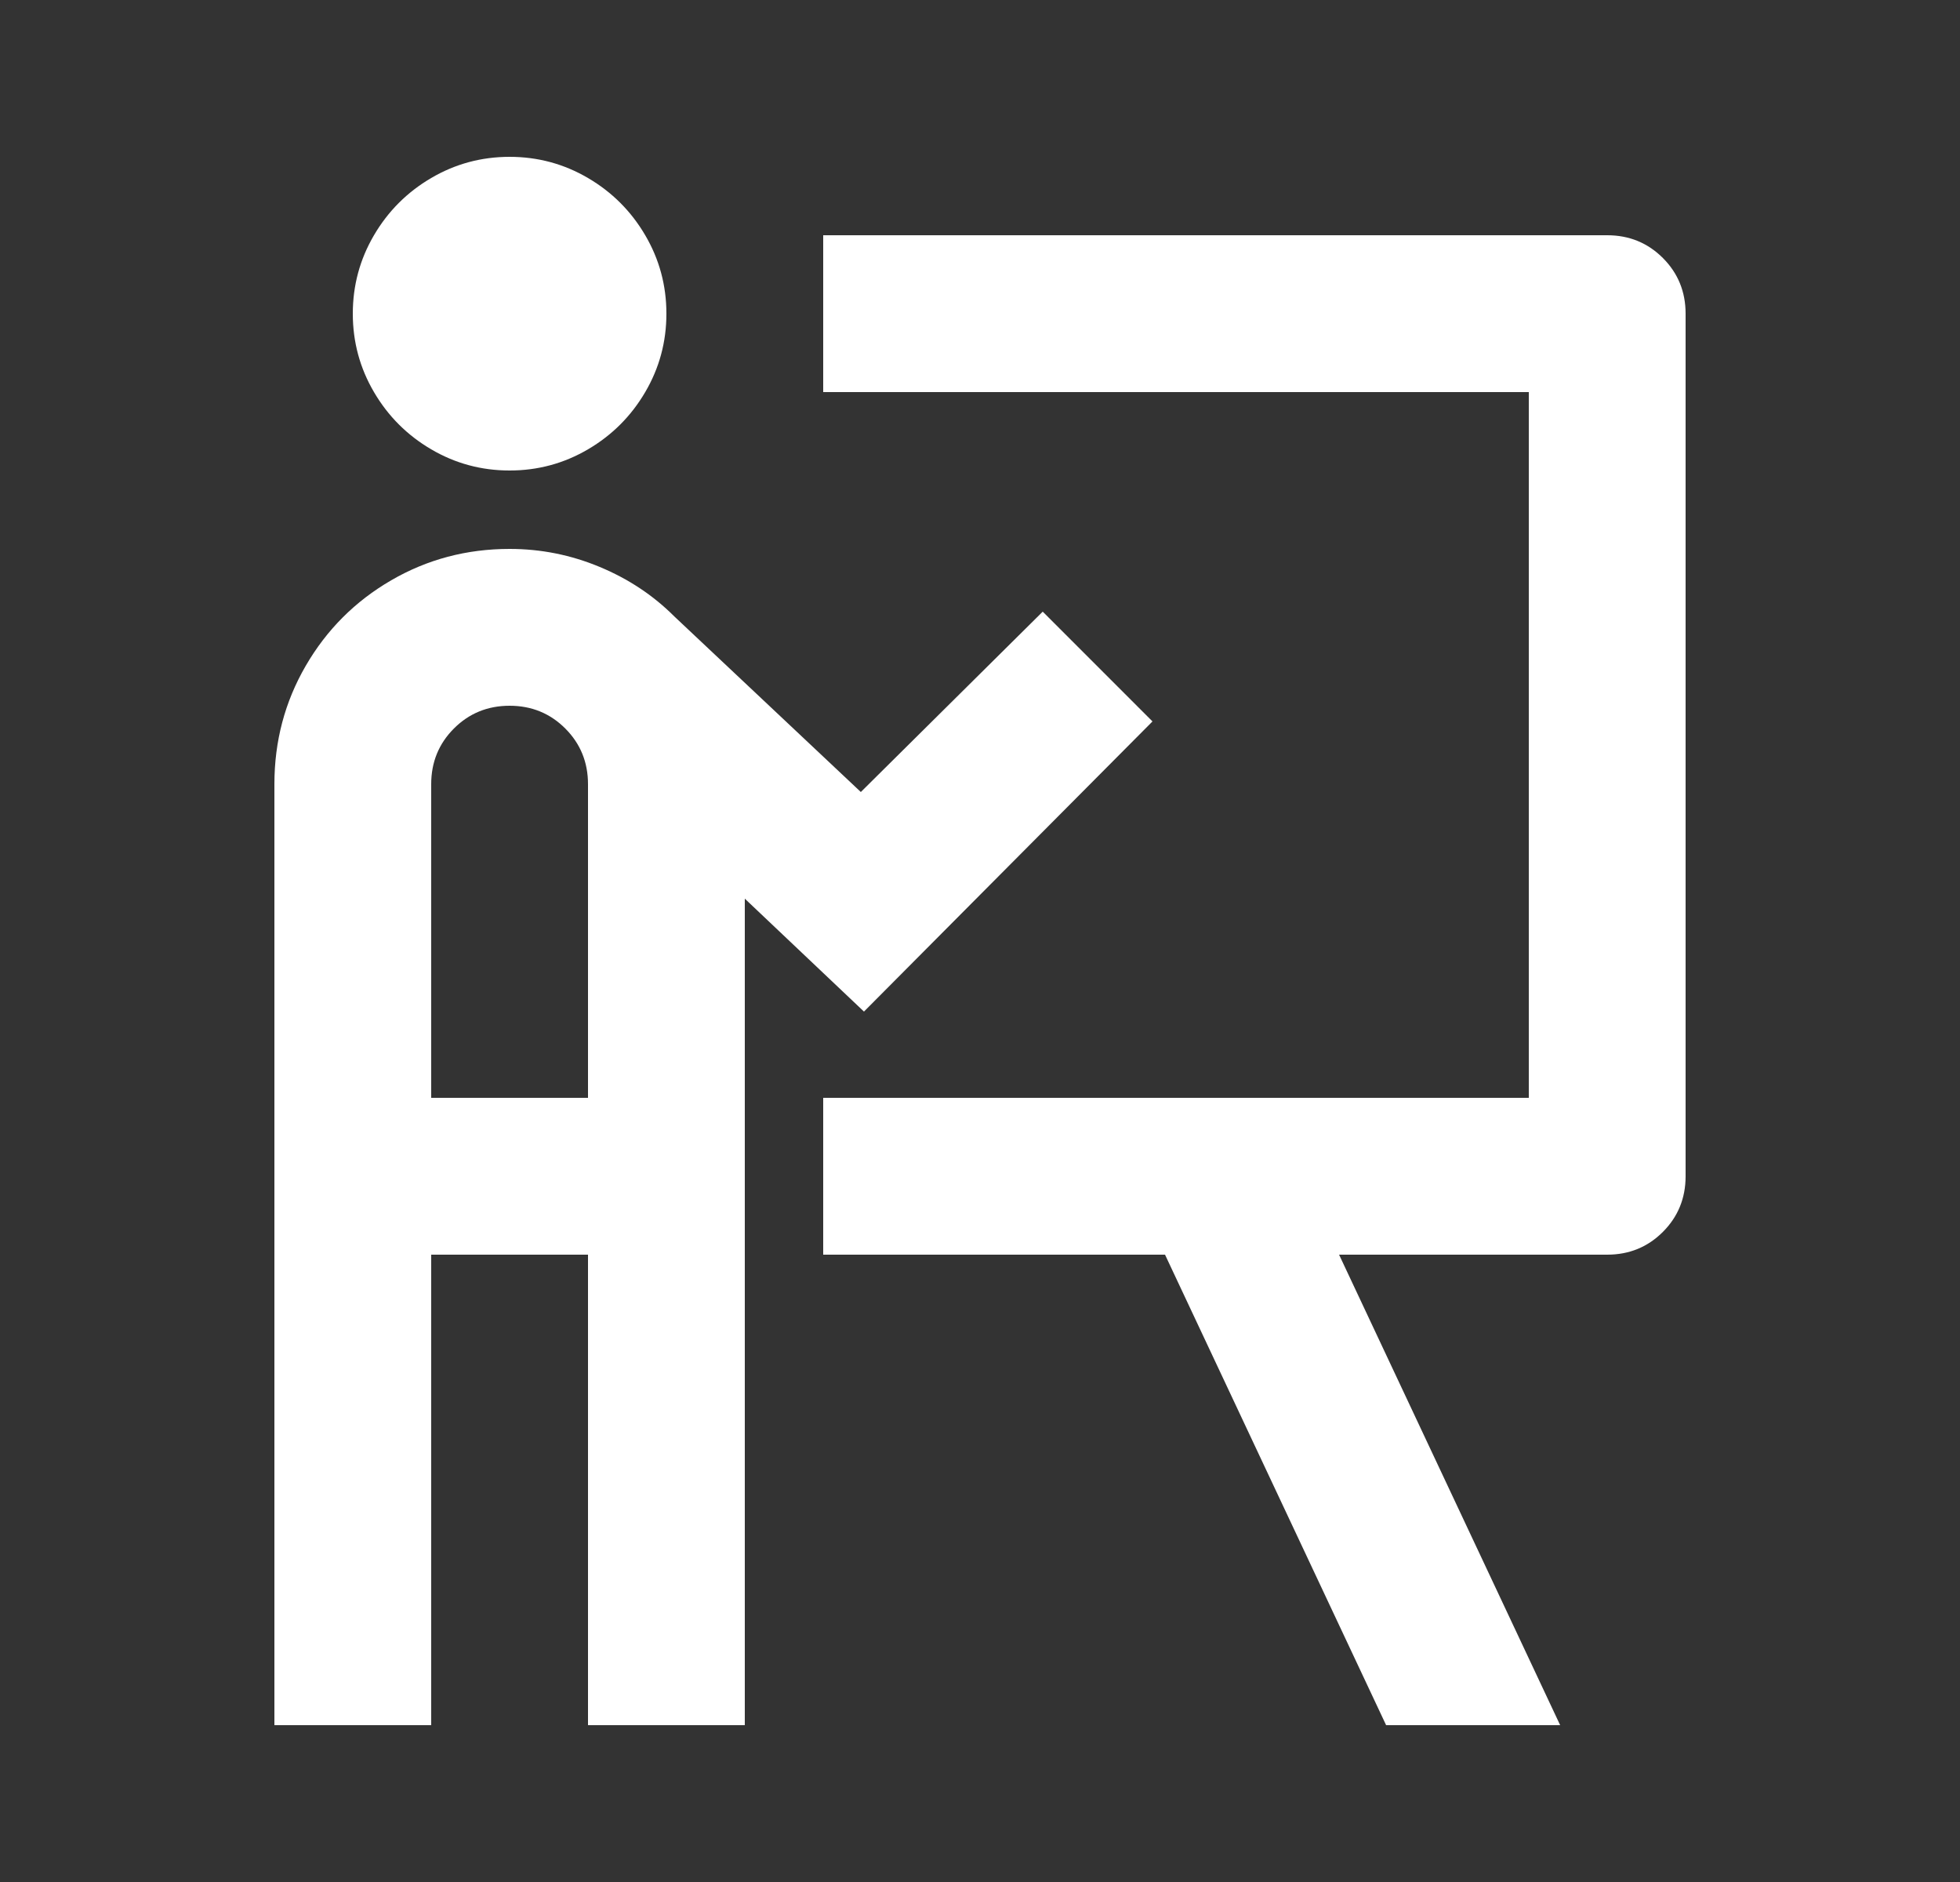
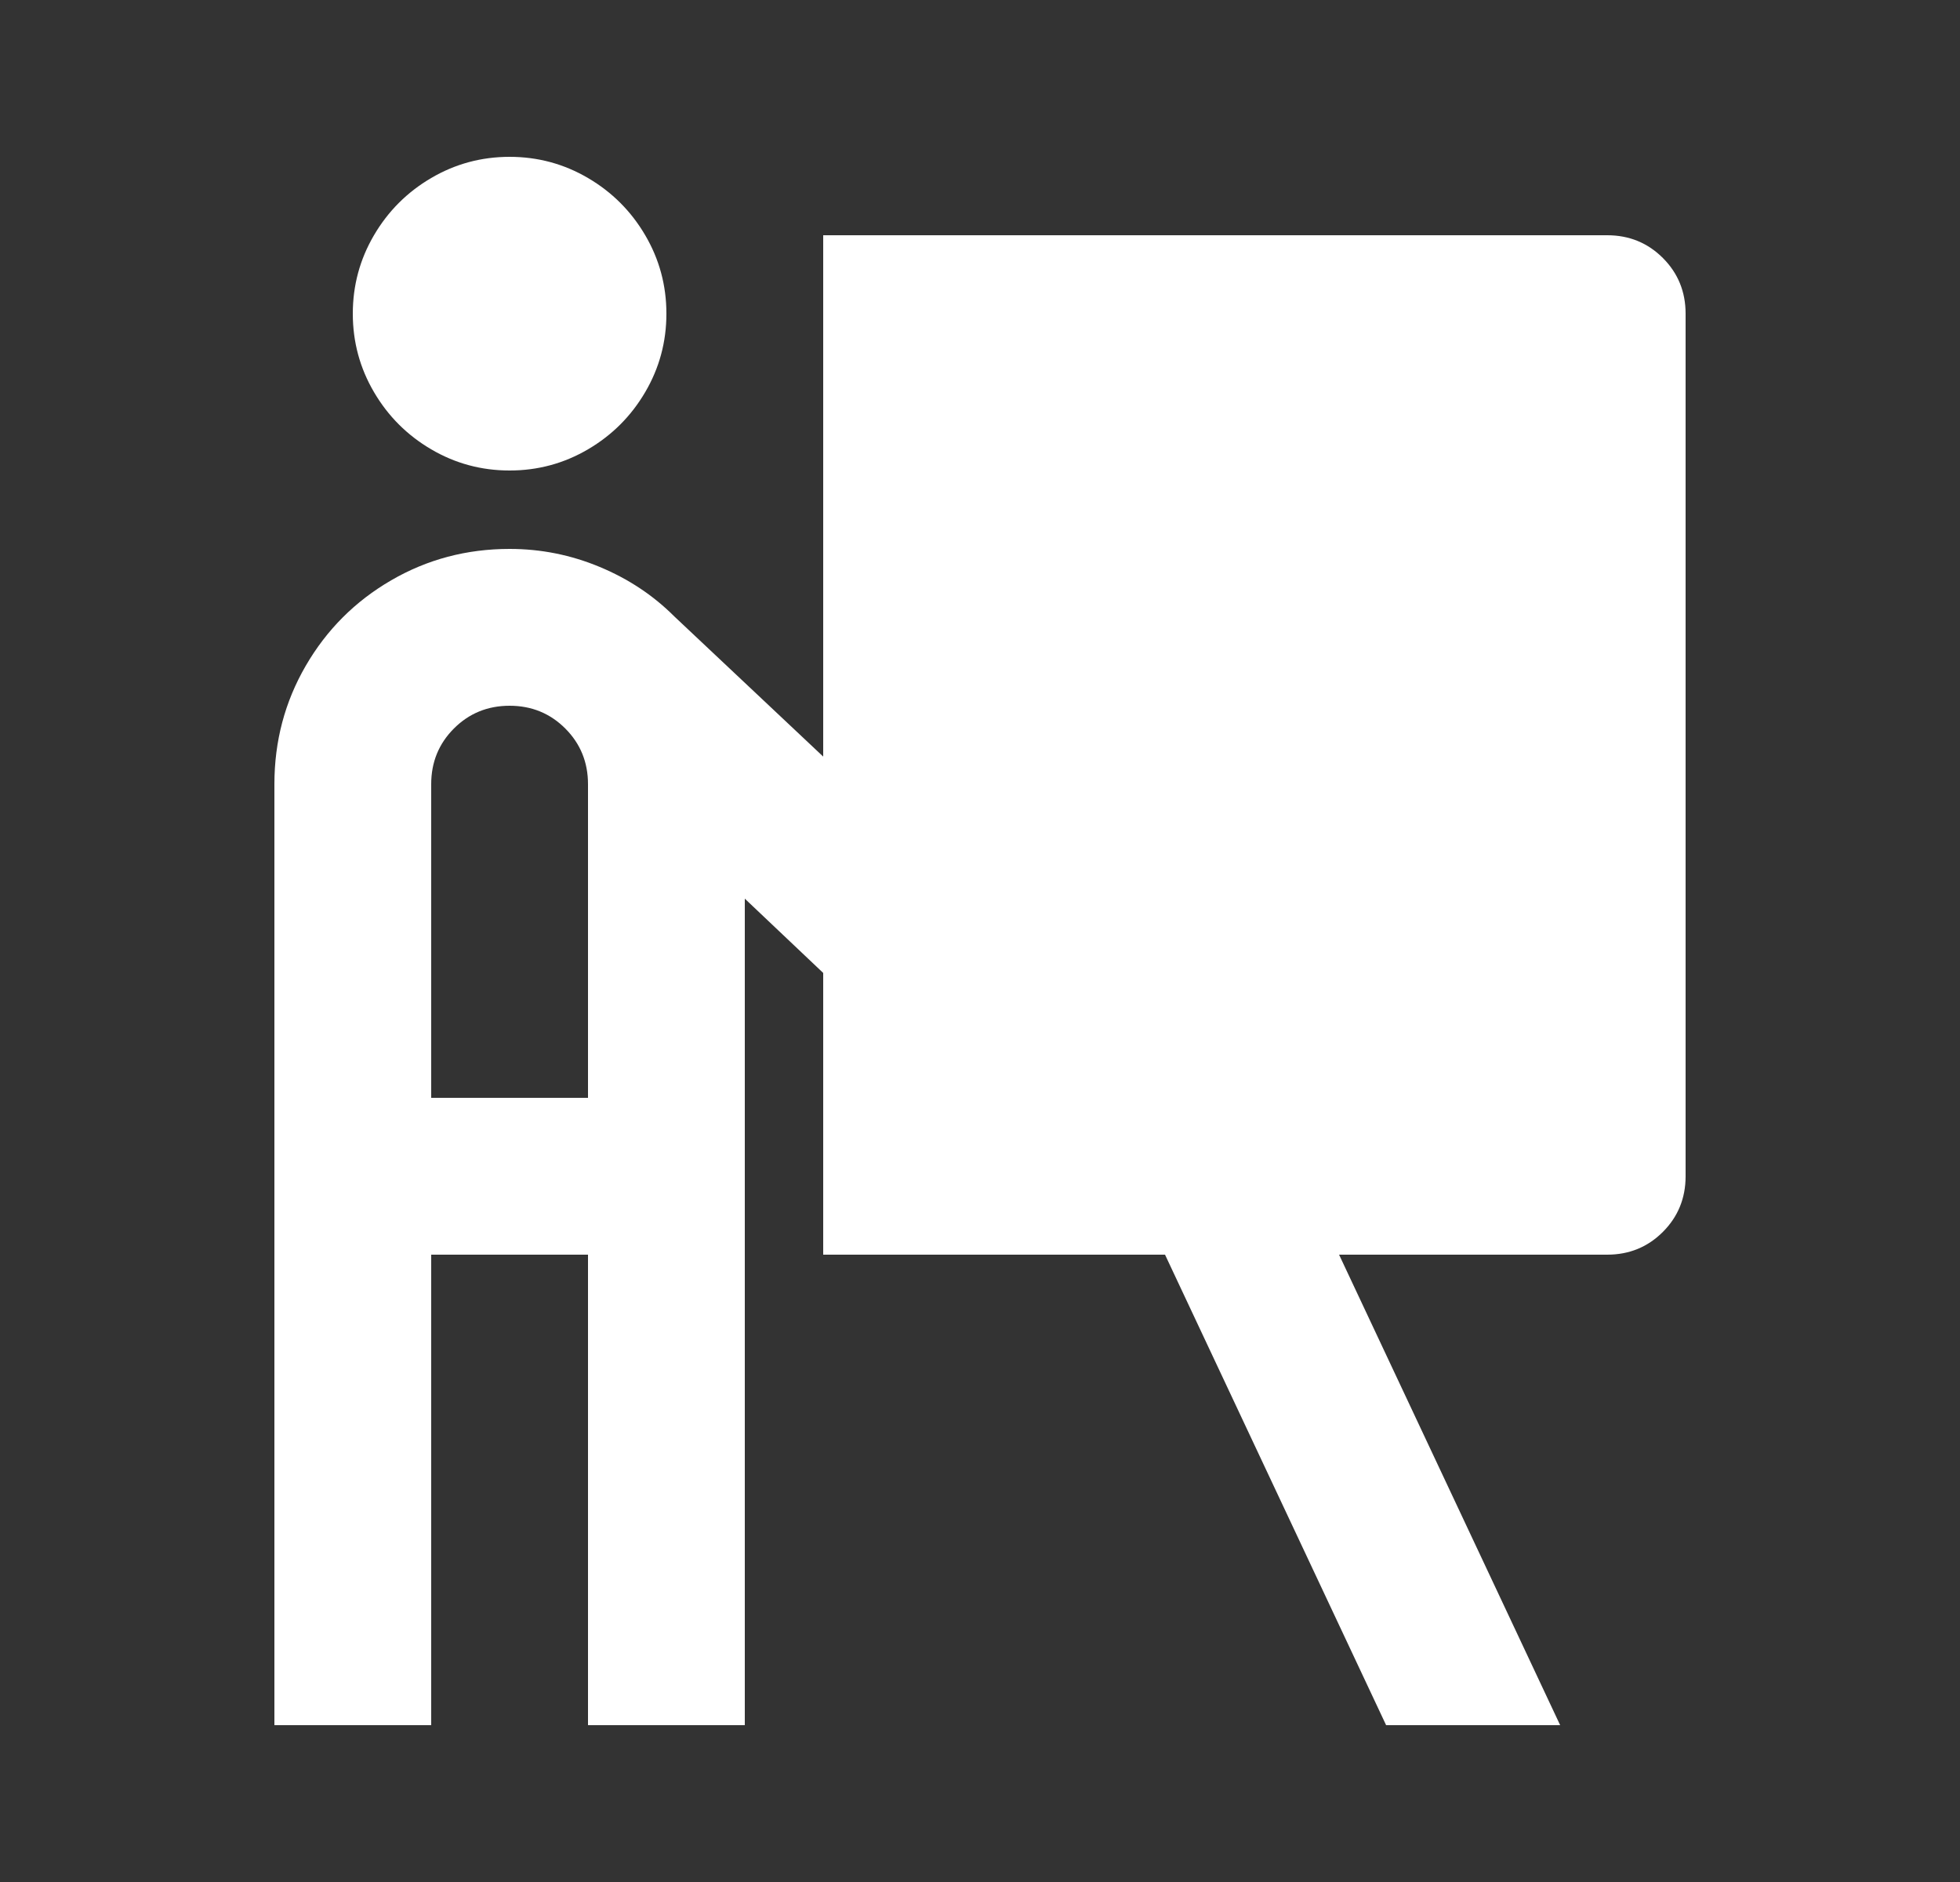
<svg xmlns="http://www.w3.org/2000/svg" width="25" height="24" viewBox="0 0 25 24" fill="none">
  <rect x="0" y="0" width="25" height="24" fill="#333333" stroke="none" />
-   <path d="M8.5 4C8.5 4.36 8.41 4.693 8.23 5C8.05 5.307 7.807 5.55 7.5 5.73C7.193 5.91 6.86 6 6.5 6C6.14 6 5.807 5.91 5.5 5.73C5.193 5.55 4.95 5.307 4.77 5C4.59 4.693 4.5 4.36 4.5 4C4.5 3.64 4.59 3.307 4.77 3C4.95 2.693 5.193 2.45 5.5 2.27C5.807 2.09 6.14 2 6.5 2C6.86 2 7.193 2.09 7.5 2.27C7.807 2.45 8.05 2.693 8.23 3C8.41 3.307 8.5 3.64 8.5 4ZM5.5 16V22H3.5V10C3.5 9.453 3.633 8.95 3.9 8.49C4.167 8.03 4.53 7.667 4.99 7.4C5.45 7.133 5.953 7 6.5 7C6.9 7 7.283 7.077 7.65 7.23C8.017 7.383 8.333 7.593 8.6 7.86L10.98 10.1L13.3 7.8L14.7 9.2L11.02 12.9L9.5 11.46V22H7.5V16H5.5ZM6.5 9C6.22 9 5.983 9.097 5.79 9.29C5.597 9.483 5.5 9.72 5.5 10V14H7.5V10C7.5 9.72 7.403 9.483 7.21 9.29C7.017 9.097 6.78 9 6.5 9ZM19.5 5H10.5V3H20.5C20.78 3 21.017 3.097 21.21 3.29C21.403 3.483 21.5 3.72 21.5 4V15C21.5 15.28 21.403 15.517 21.21 15.71C21.017 15.903 20.78 16 20.5 16H17.08L19.9 22H17.68L14.86 16H10.5V14H19.5V5Z" fill="white" />
+   <path d="M8.5 4C8.5 4.36 8.41 4.693 8.23 5C8.05 5.307 7.807 5.55 7.5 5.73C7.193 5.91 6.86 6 6.5 6C6.14 6 5.807 5.91 5.5 5.73C5.193 5.55 4.95 5.307 4.77 5C4.59 4.693 4.5 4.36 4.5 4C4.5 3.64 4.59 3.307 4.77 3C4.95 2.693 5.193 2.45 5.5 2.27C5.807 2.09 6.14 2 6.5 2C6.86 2 7.193 2.09 7.5 2.27C7.807 2.45 8.05 2.693 8.23 3C8.41 3.307 8.5 3.64 8.5 4ZM5.5 16V22H3.5V10C3.5 9.453 3.633 8.95 3.9 8.49C4.167 8.03 4.53 7.667 4.99 7.4C5.45 7.133 5.953 7 6.5 7C6.9 7 7.283 7.077 7.65 7.23C8.017 7.383 8.333 7.593 8.6 7.86L10.98 10.1L13.3 7.8L14.7 9.2L11.02 12.9L9.5 11.46V22H7.5V16H5.5ZM6.5 9C6.22 9 5.983 9.097 5.79 9.29C5.597 9.483 5.5 9.72 5.5 10V14H7.5V10C7.5 9.72 7.403 9.483 7.21 9.29C7.017 9.097 6.78 9 6.5 9ZM19.5 5H10.5V3H20.5C20.78 3 21.017 3.097 21.21 3.29C21.403 3.483 21.5 3.72 21.5 4V15C21.5 15.28 21.403 15.517 21.21 15.71C21.017 15.903 20.78 16 20.5 16H17.08L19.9 22H17.68L14.86 16H10.5V14V5Z" fill="white" />
</svg>